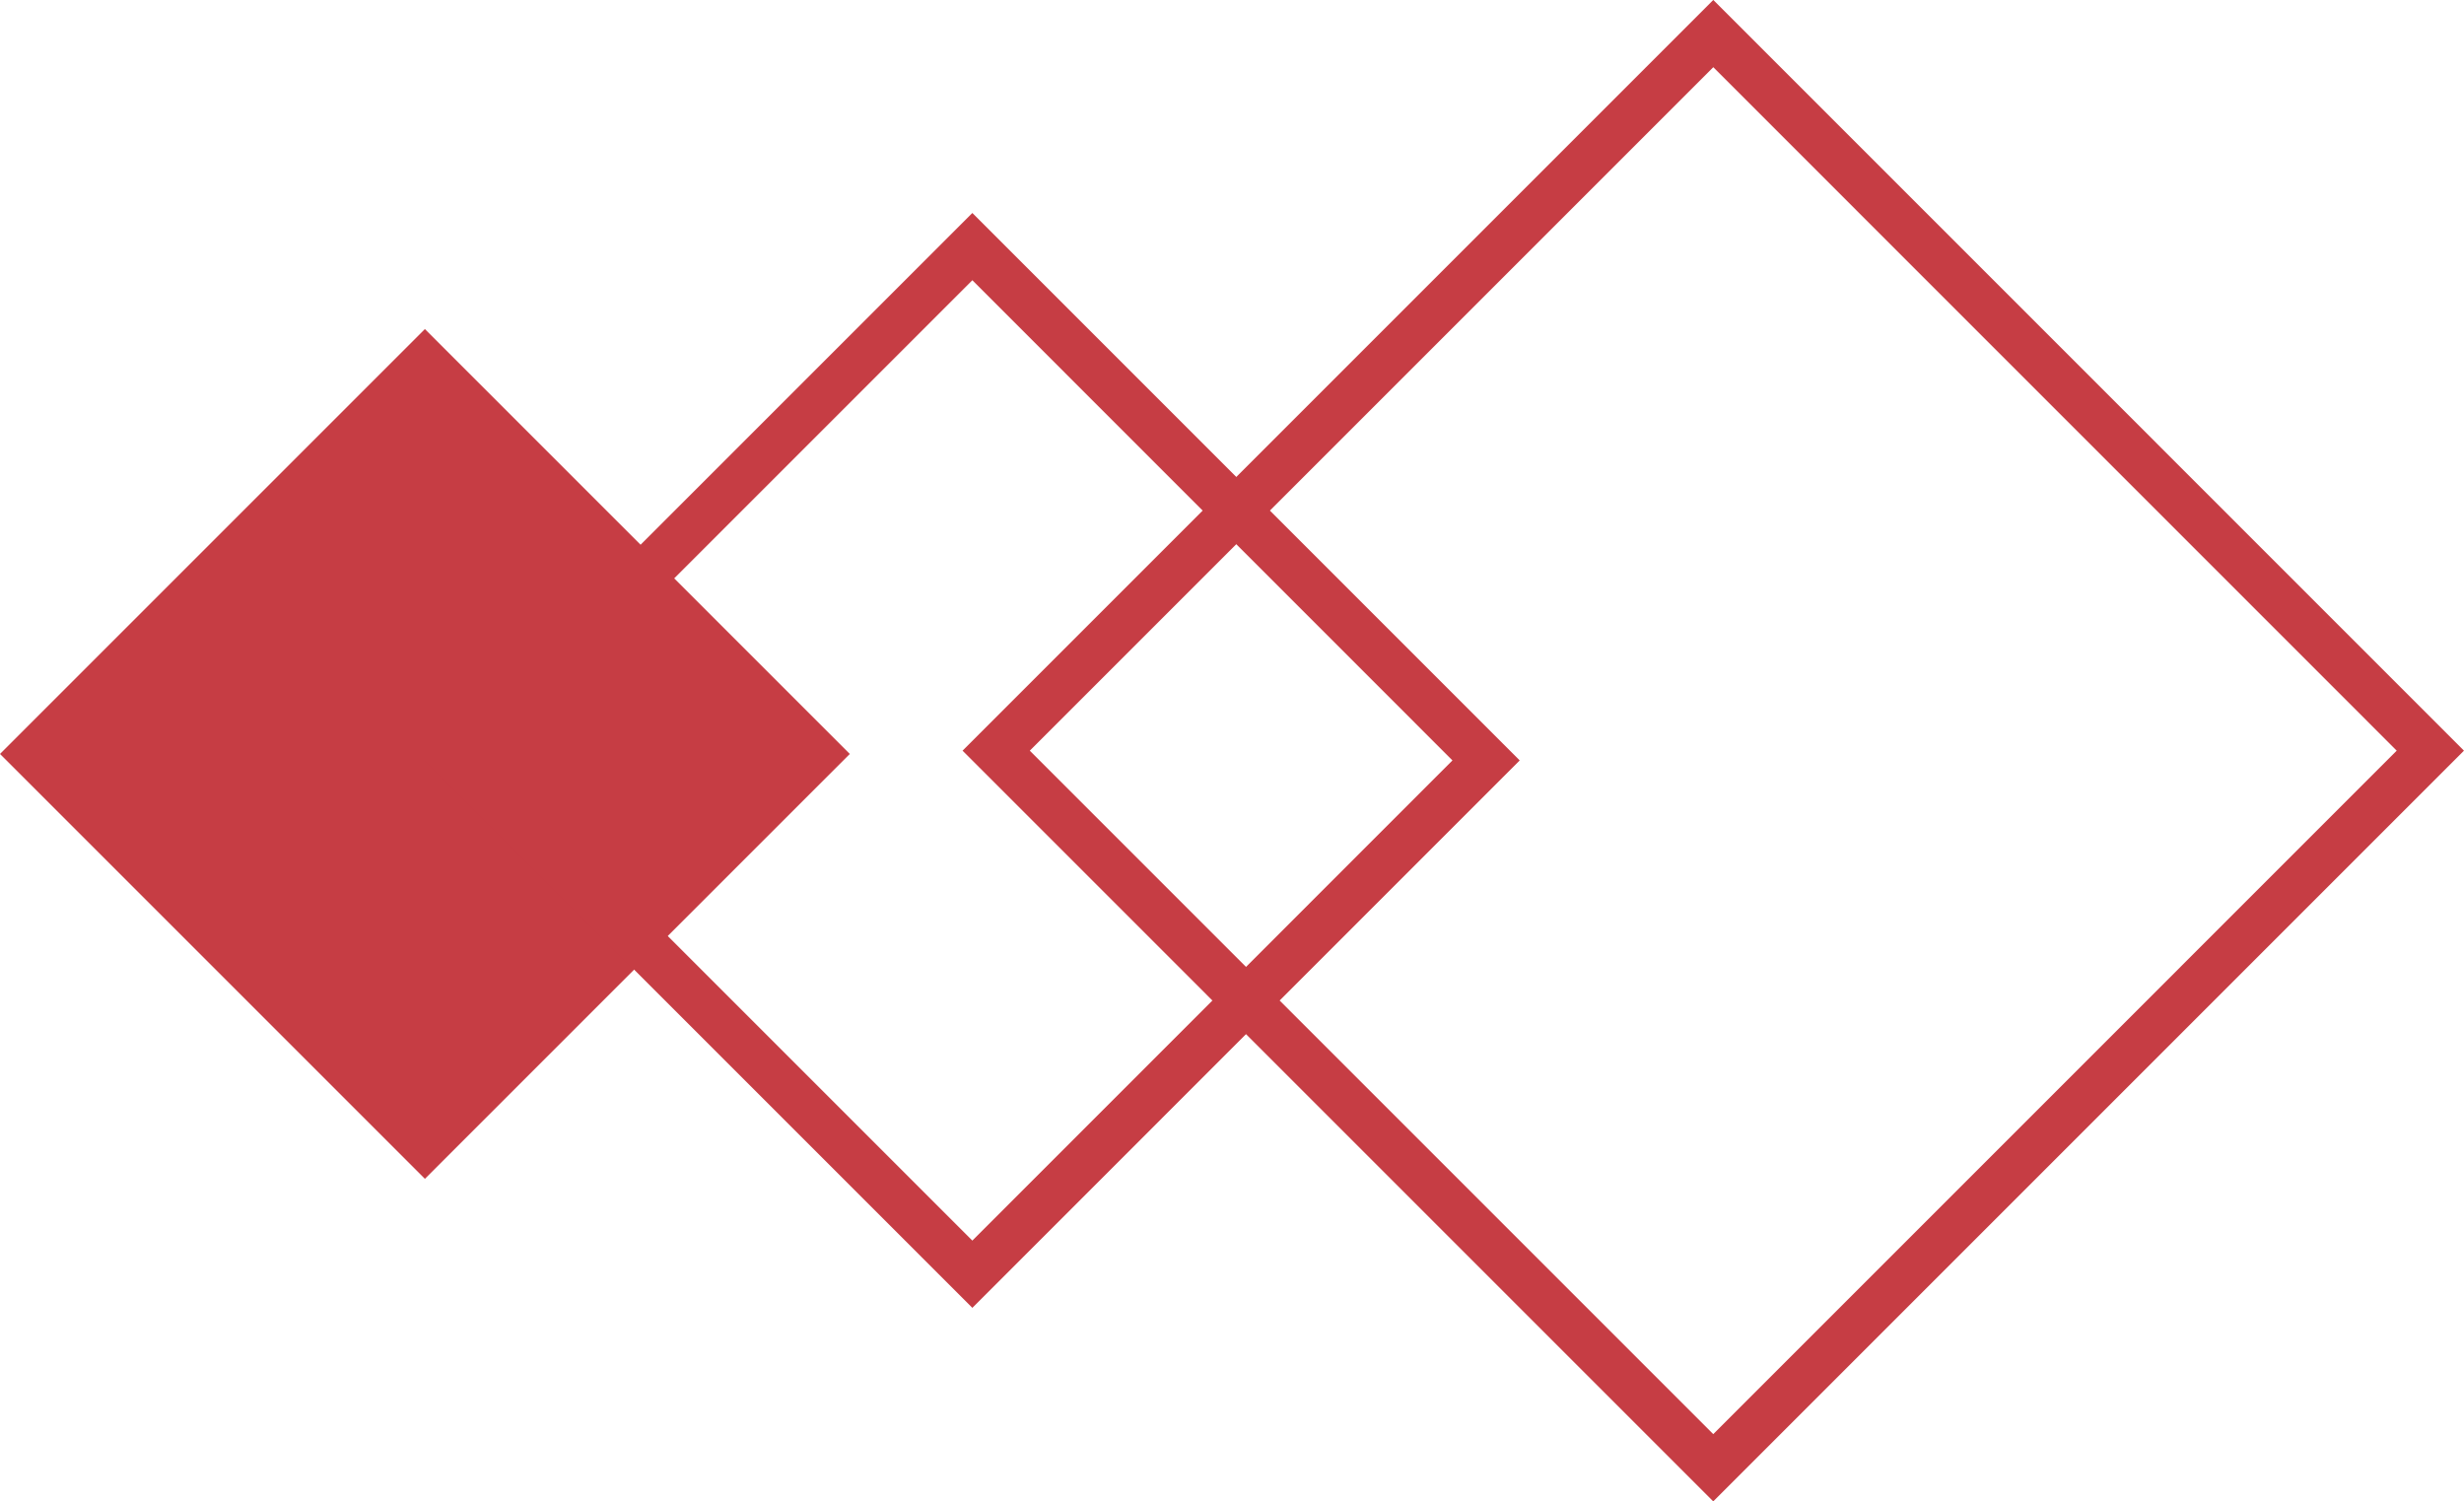
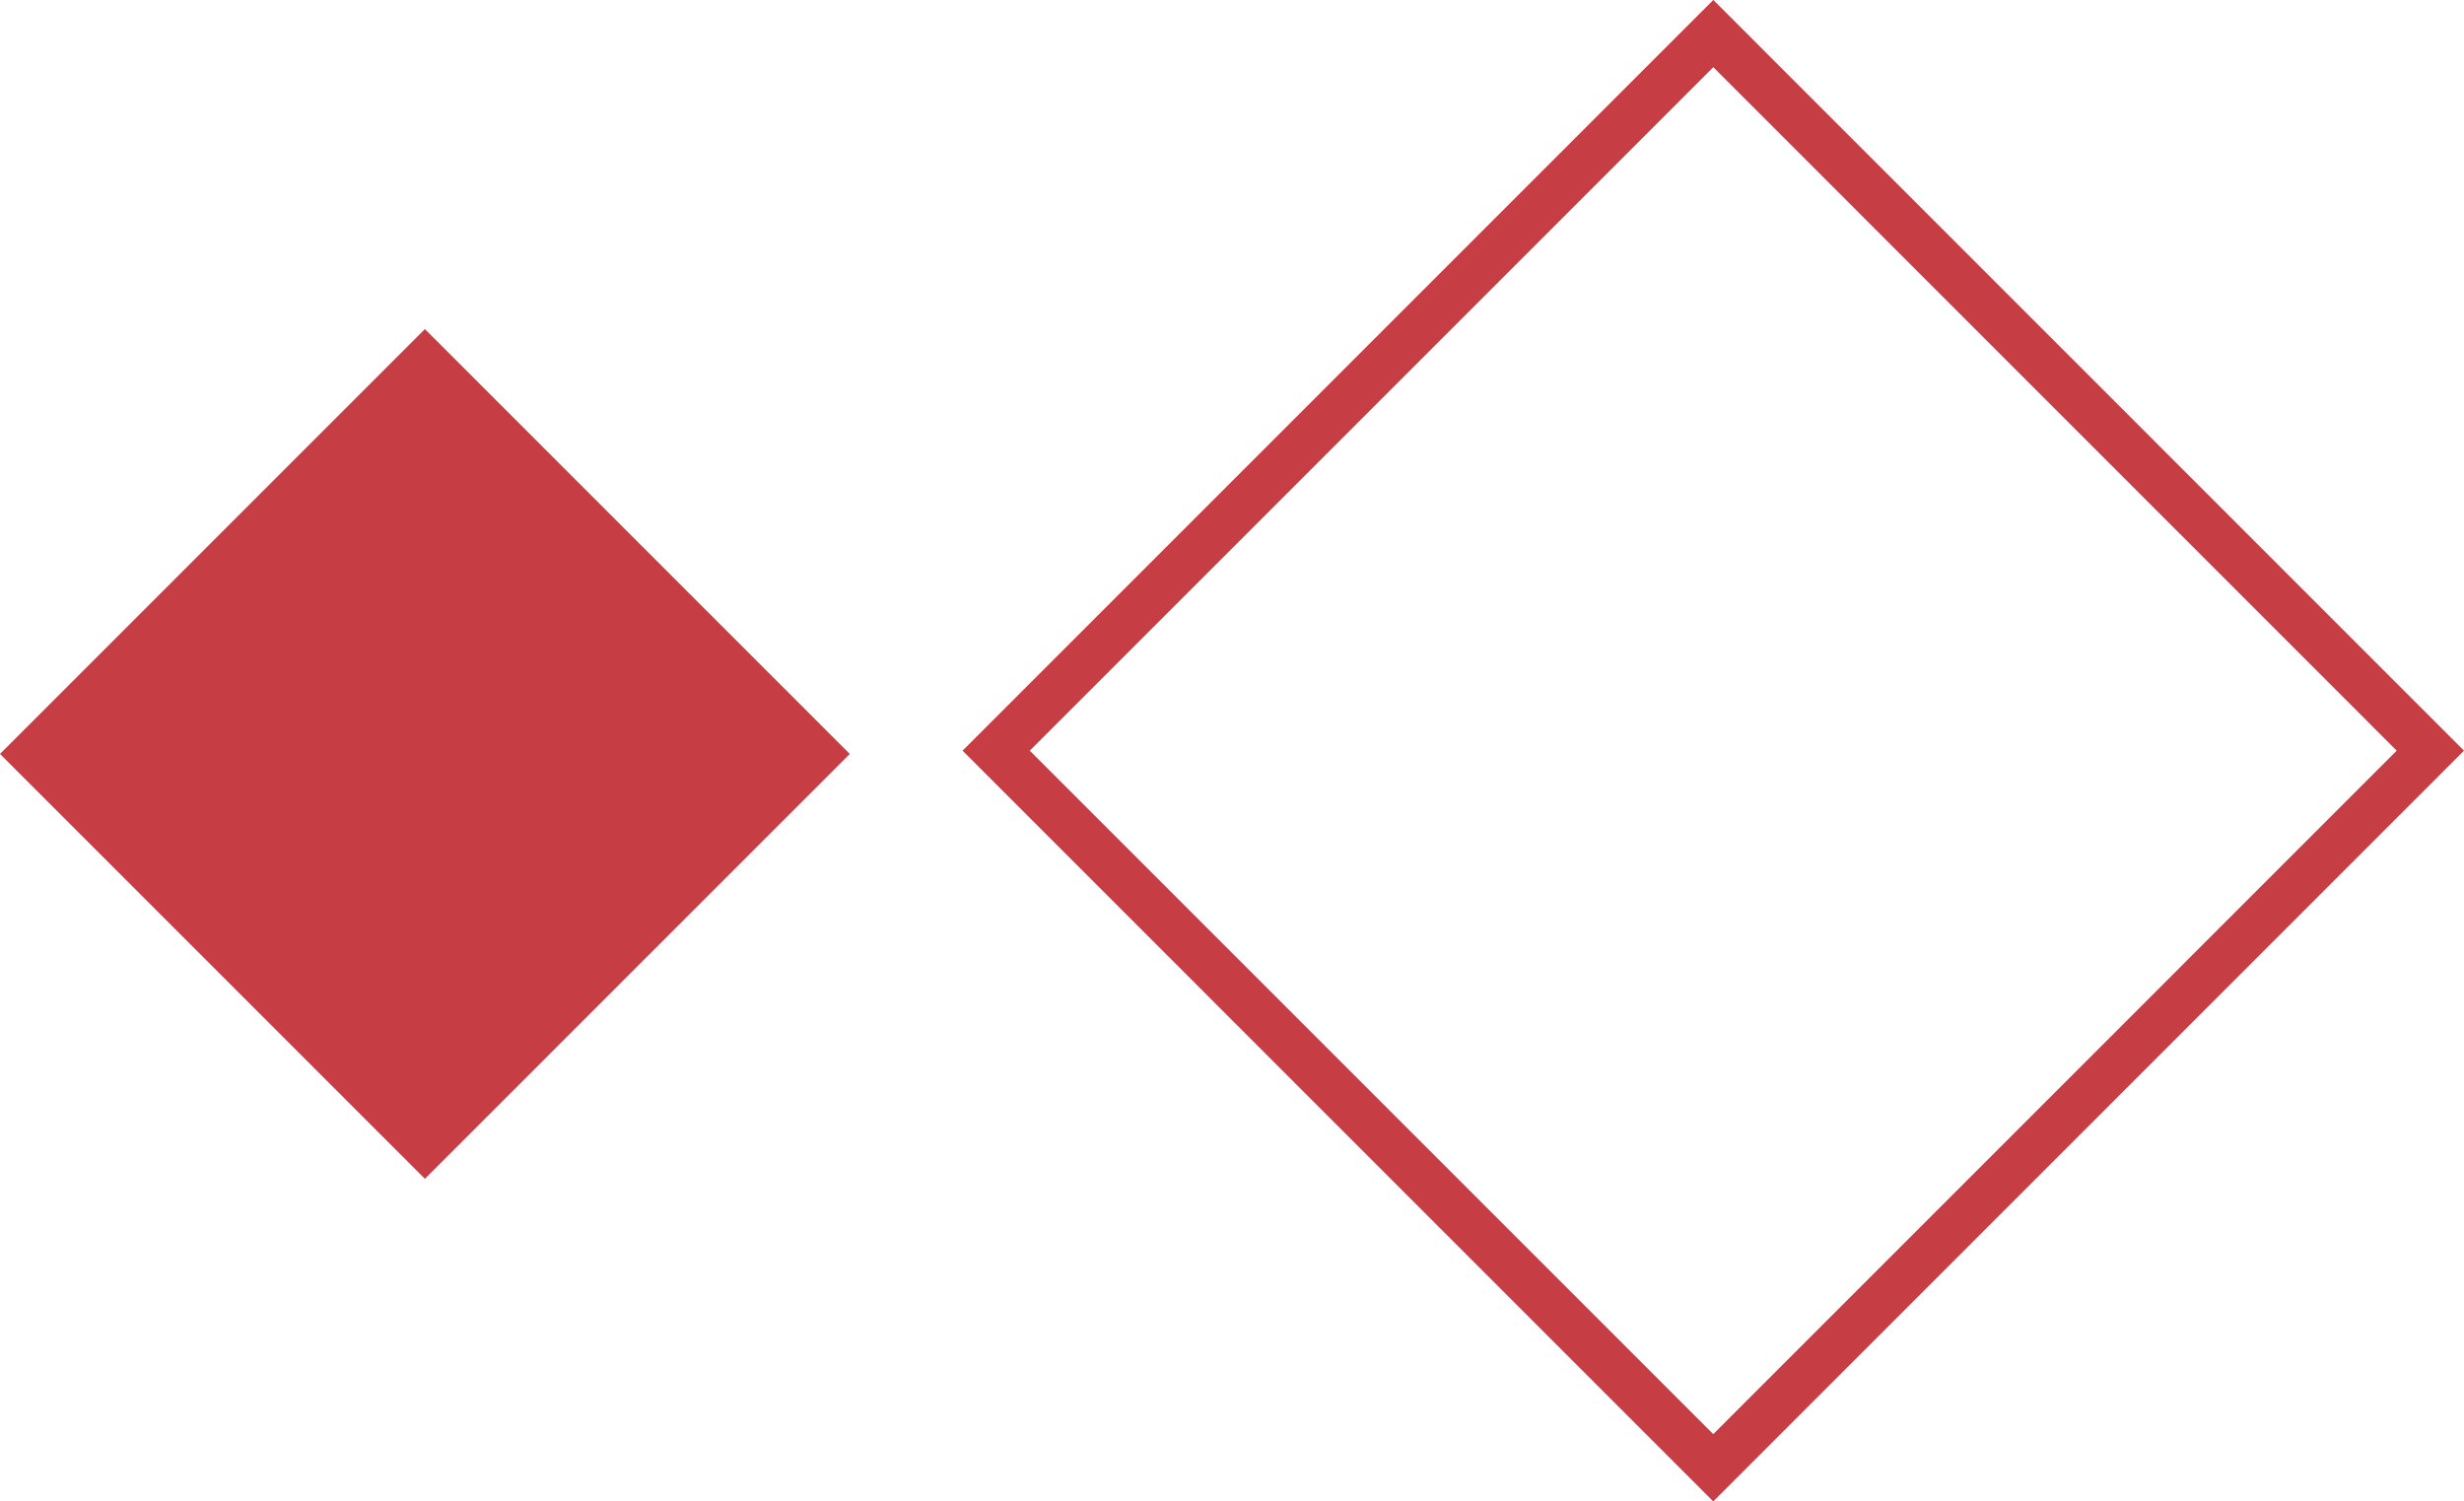
<svg xmlns="http://www.w3.org/2000/svg" width="51.814" height="31.572">
  <path data-name="Rectangle 26671" fill="#c63d44" d="M0 15.855L8.935 6.92l8.935 8.935-8.935 8.935z" />
  <g data-name="Rectangle 26672" fill="none" stroke="#c63d44">
    <path d="M8.935 15.991L20.447 4.479l11.511 11.512-11.511 11.512z" stroke="none" />
-     <path d="M9.642 15.991L20.447 5.186 31.25 15.991 20.447 26.796z" />
  </g>
  <g data-name="Rectangle 26673" fill="none" stroke="#c63d44">
-     <path d="M20.241 15.786L36.027 0l15.786 15.786-15.786 15.786z" stroke="none" />
    <path d="M20.948 15.786L36.028.706l15.078 15.08-15.079 15.08z" />
  </g>
</svg>